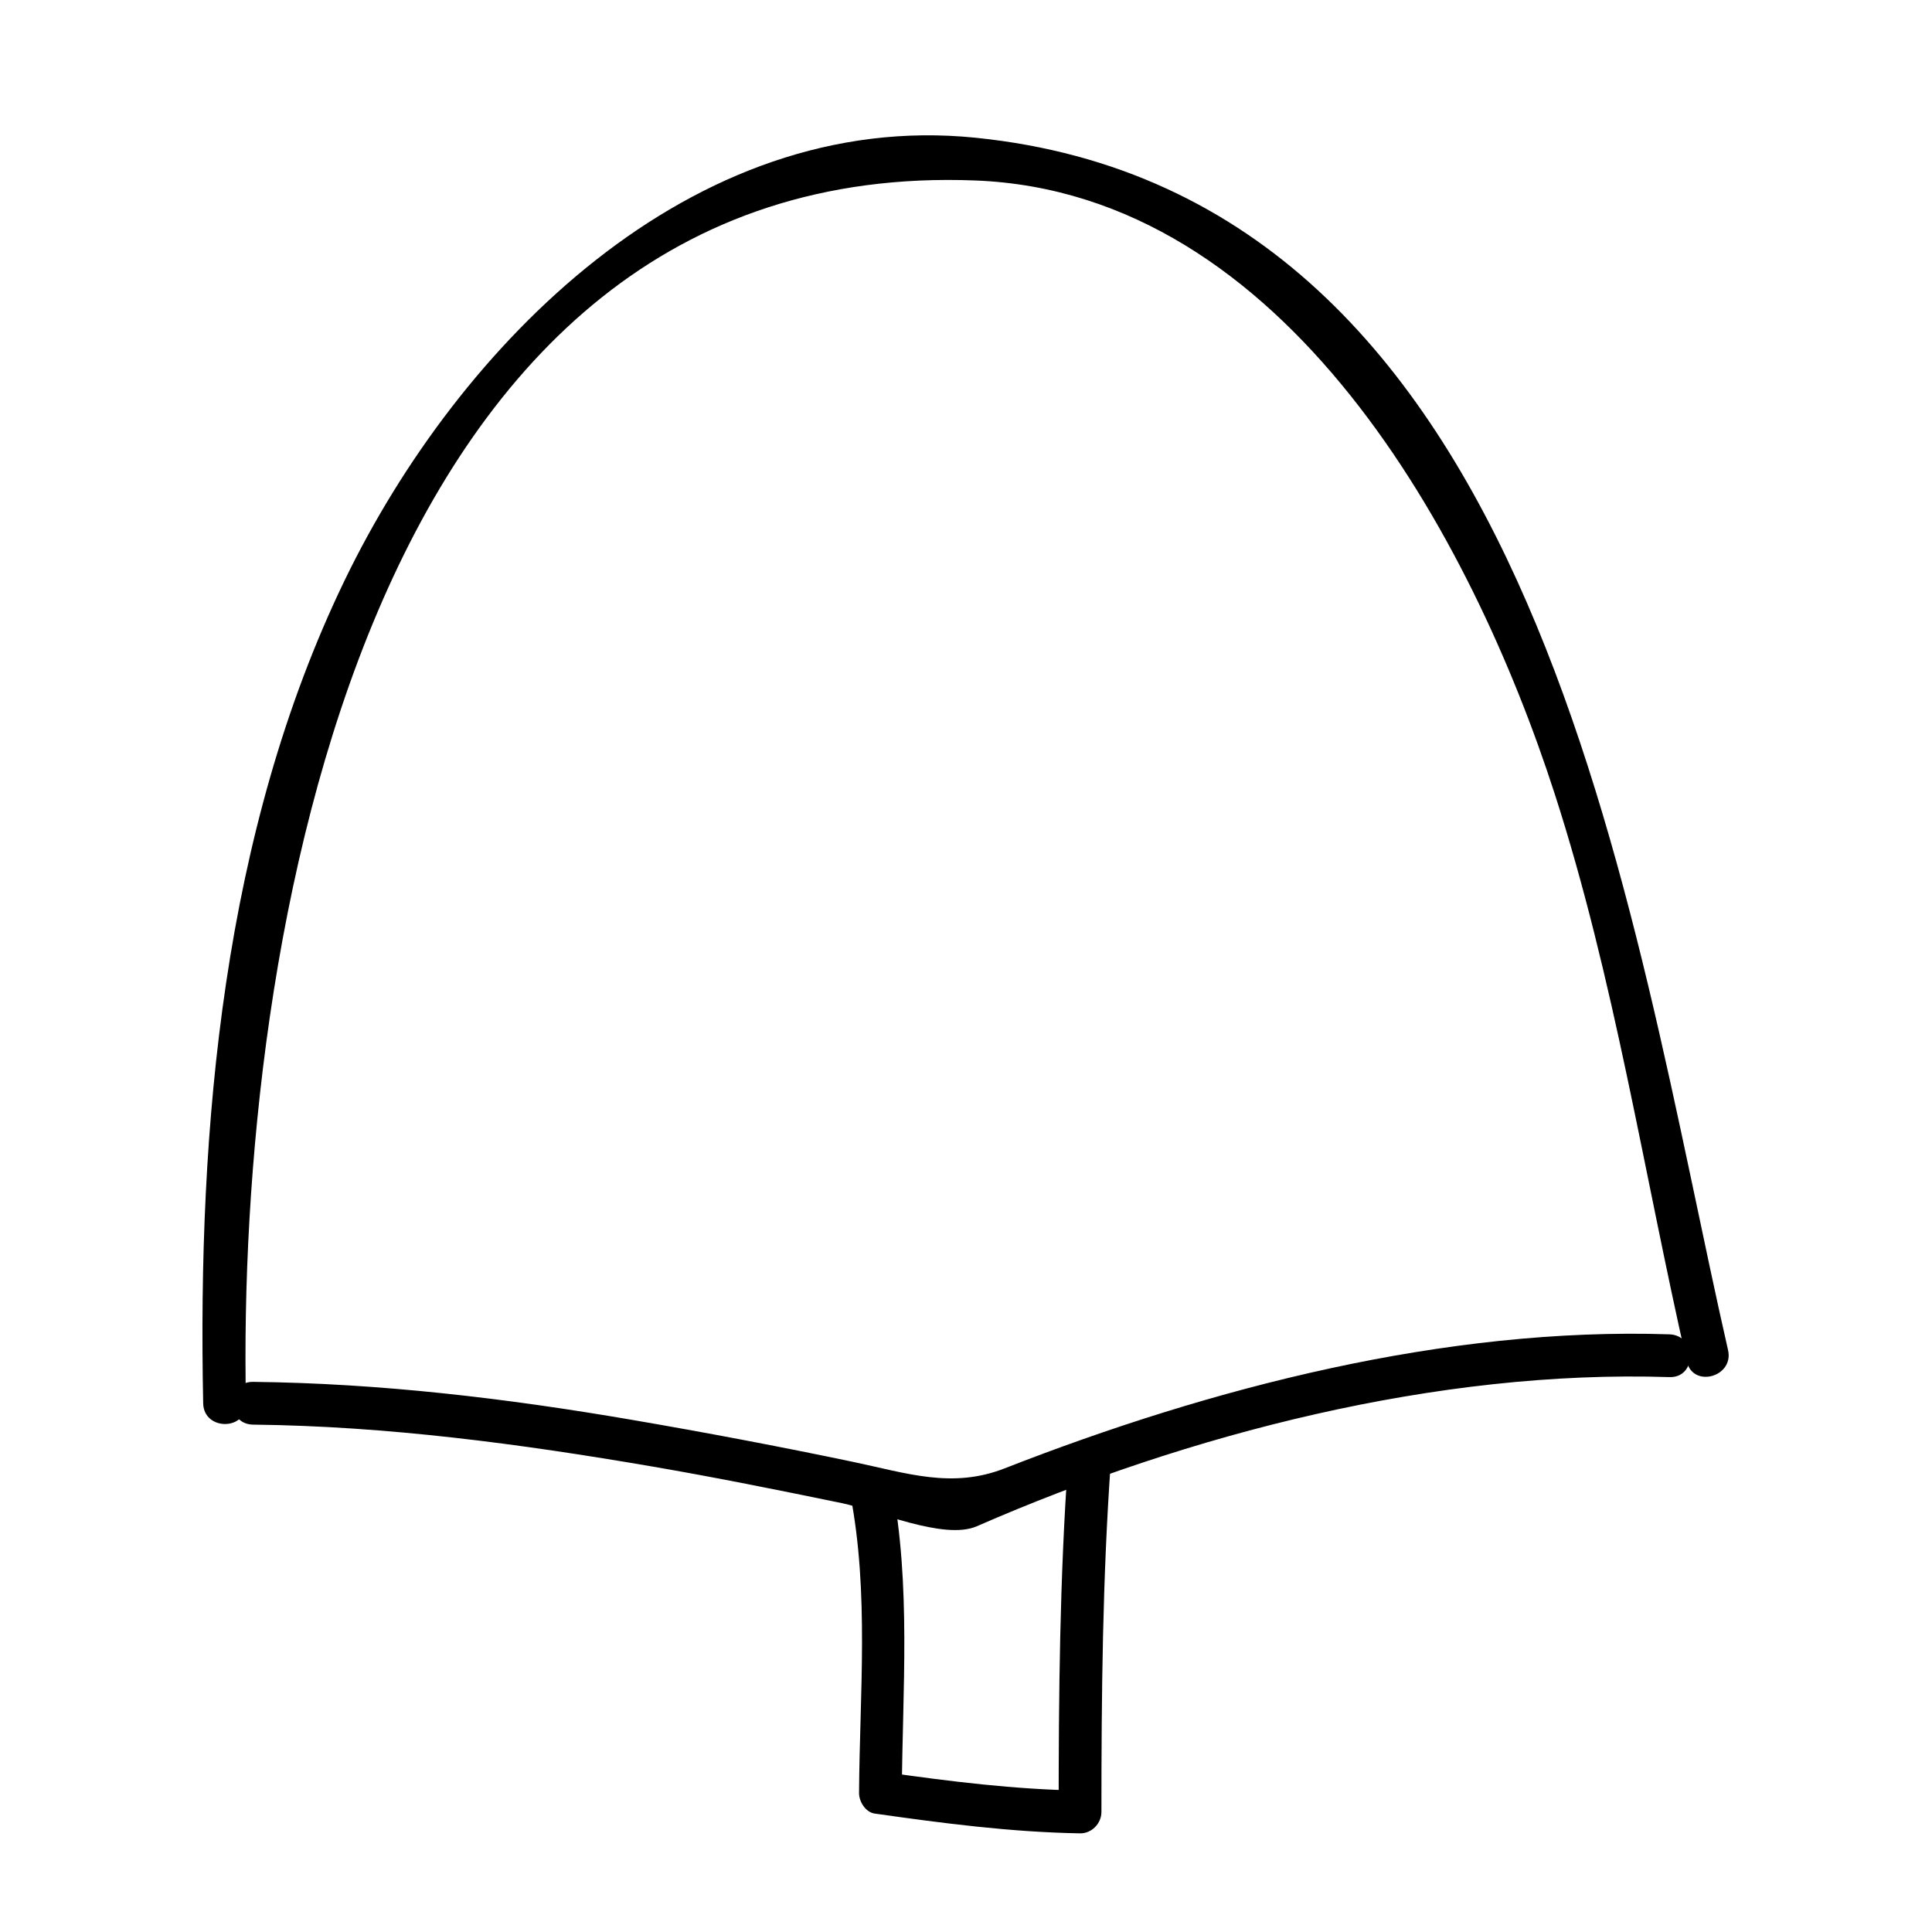
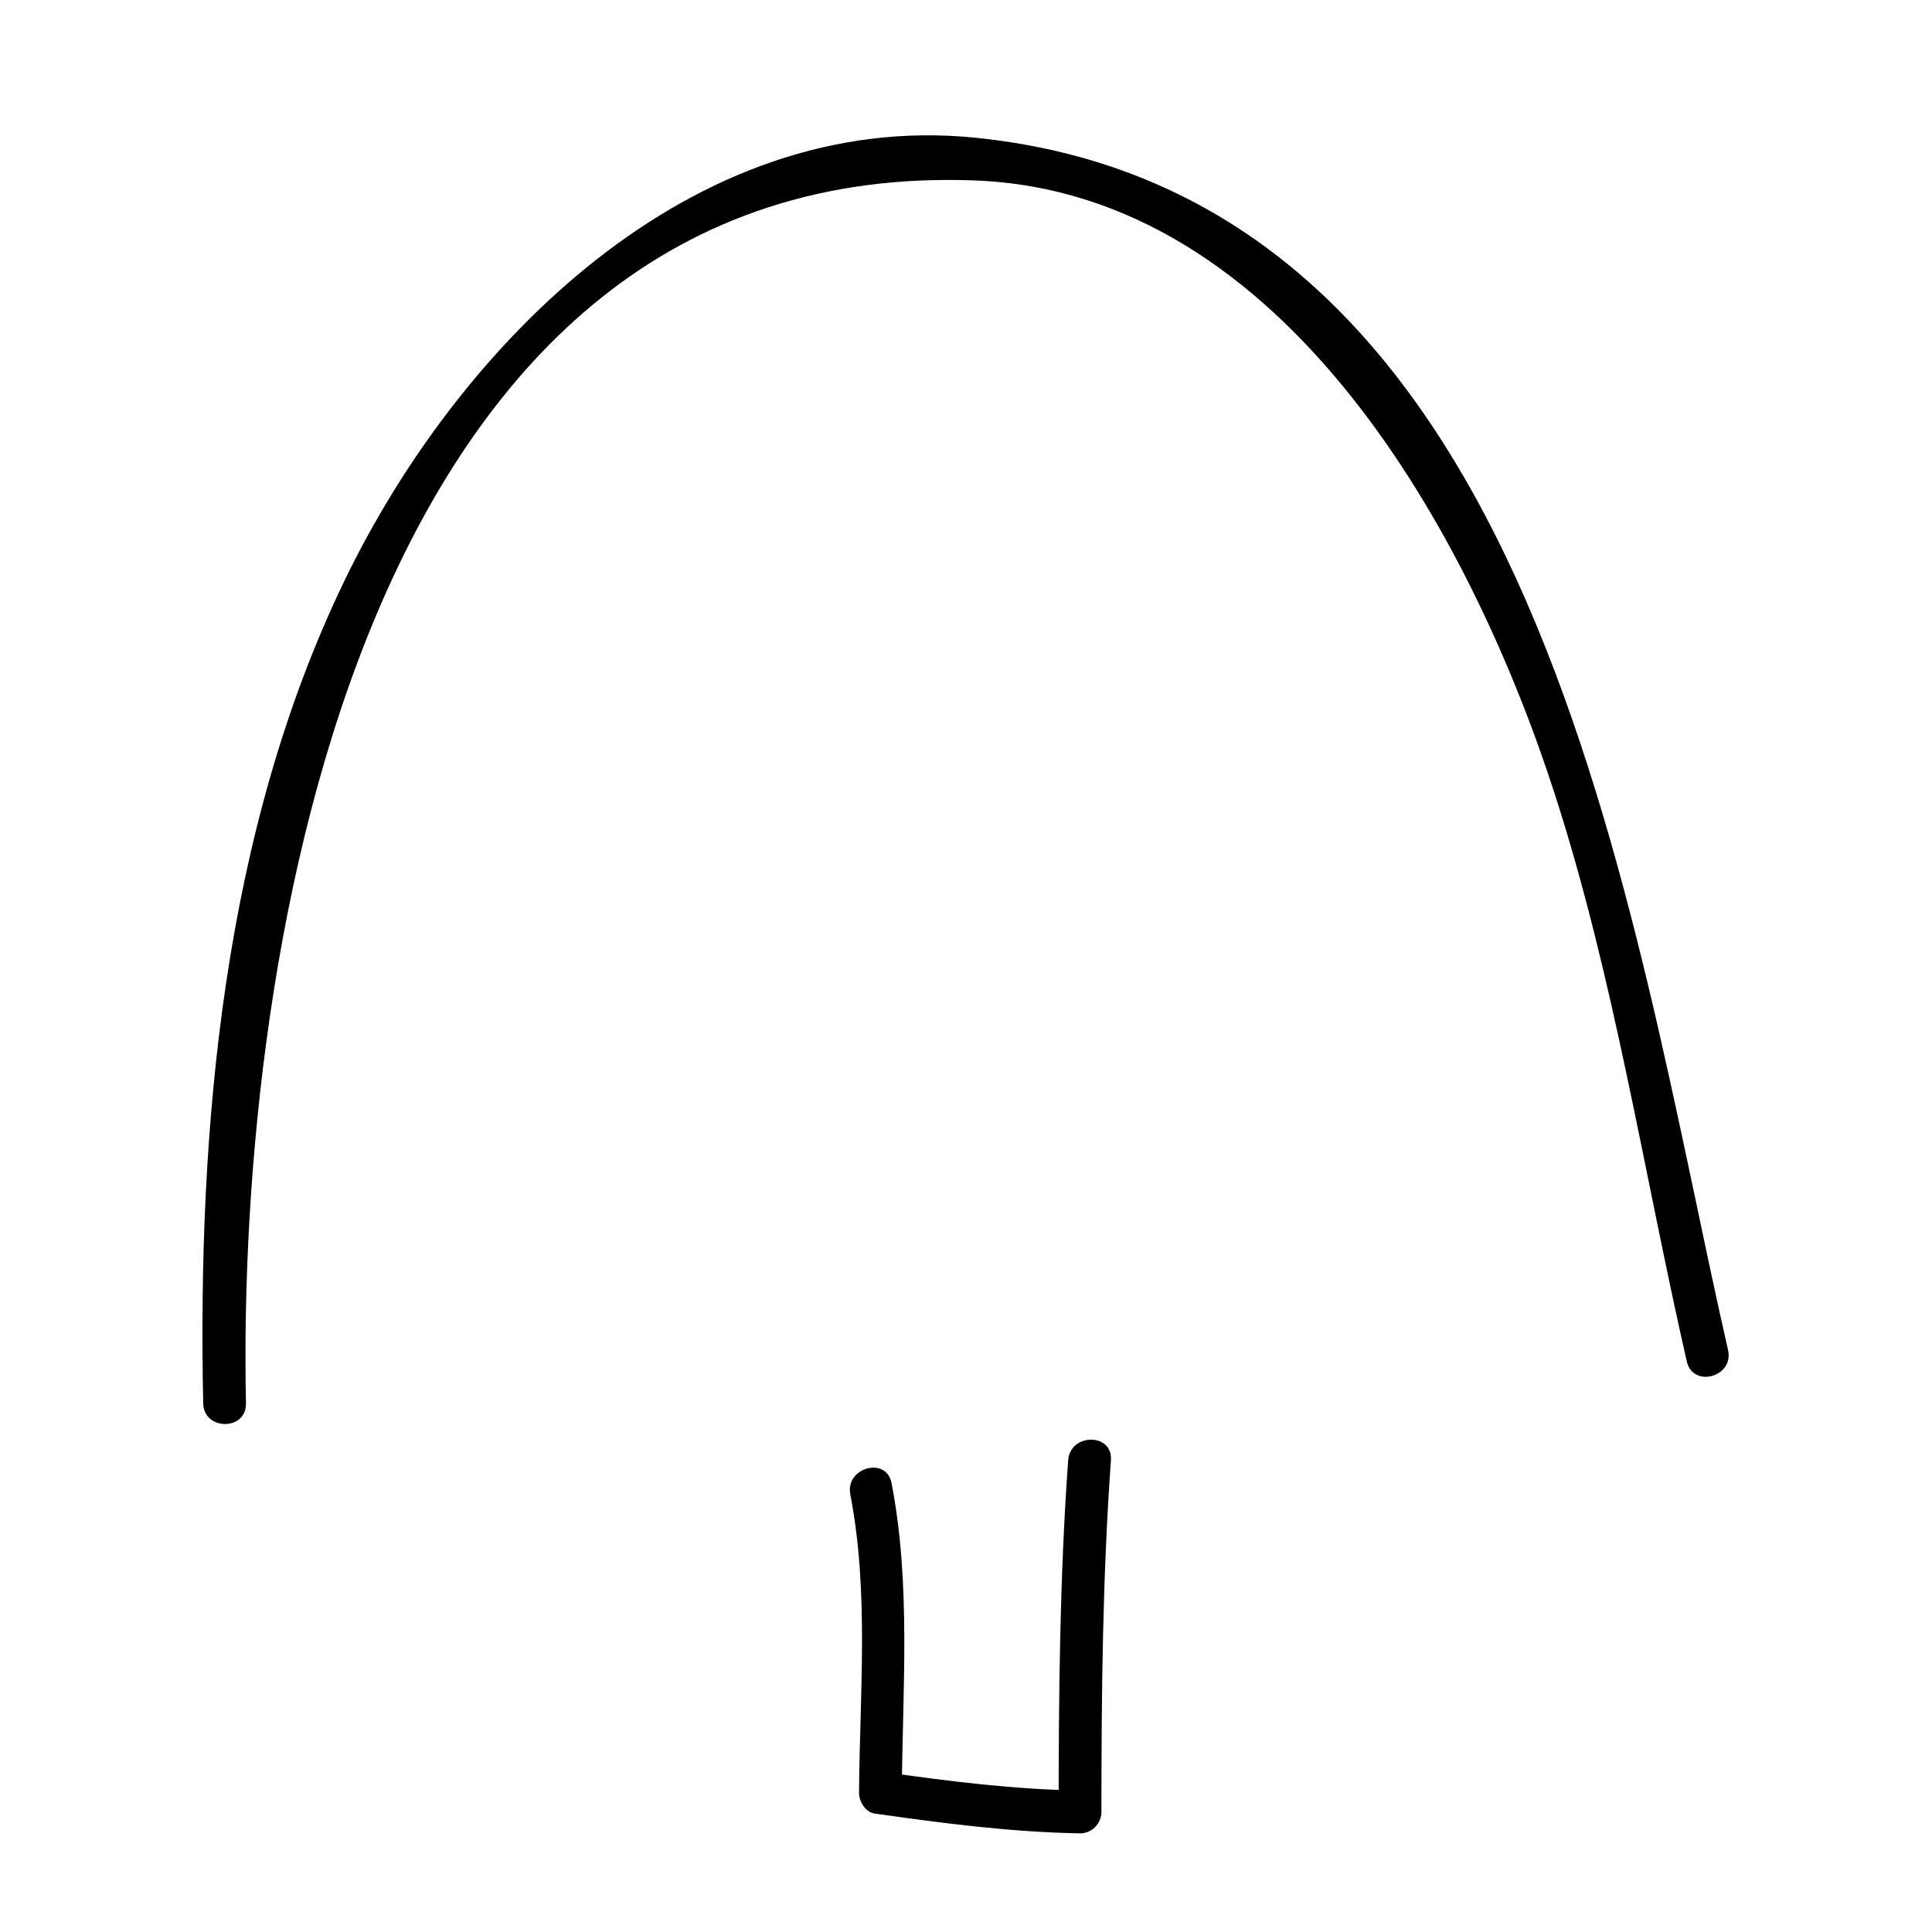
<svg xmlns="http://www.w3.org/2000/svg" fill="#000000" width="800px" height="800px" version="1.1" viewBox="144 144 512 512">
  <g>
    <path d="m209.18 515.88c-2.492-120.83 31.102-330.43 193.33-324.05 82.215 3.234 131.48 94.363 153.51 162.57 15.789 48.891 23.582 100.38 34.996 150.4 1.629 7.129 12.555 4.106 10.934-3.012-26.348-115.43-49.512-306.07-199.44-321.29-75.469-7.664-137.01 54.961-167.13 117.2-32.305 66.75-39.039 145.07-37.535 218.2 0.152 7.301 11.488 7.316 11.336 0z" />
-     <path d="m211.07 521.54c35.578 0.395 70.738 5.094 105.77 11.098 16.801 2.883 33.52 6.262 50.219 9.699 8.992 1.855 27.078 9.949 35.805 6.137 56.07-24.496 122.09-41.539 183.55-39.527 7.316 0.238 7.289-11.098 0-11.336-59.332-1.941-121.31 14.055-176.17 35.52-13.934 5.457-25.871 1.281-40.172-1.719-19.52-4.09-39.102-7.793-58.754-11.164-33.125-5.68-66.613-9.668-100.24-10.039-7.316-0.086-7.305 11.25 0 11.332z" />
    <path d="m369.34 540.05c5.023 25.965 2.484 52.836 2.316 79.102-0.016 2.277 1.719 5.117 4.16 5.465 18.094 2.57 36.109 4.926 54.406 5.238 3.09 0.055 5.668-2.621 5.668-5.668 0.004-31.105 0.289-62.164 2.519-93.203 0.523-7.301-10.812-7.246-11.336 0-2.231 31.039-2.516 62.098-2.519 93.203 1.891-1.891 3.777-3.777 5.668-5.668-17.297-0.297-34.277-2.402-51.395-4.836 1.387 1.824 2.777 3.641 4.16 5.465 0.172-27.371 2.508-55.055-2.719-82.117-1.379-7.164-12.309-4.117-10.93 3.019z" />
  </g>
</svg>